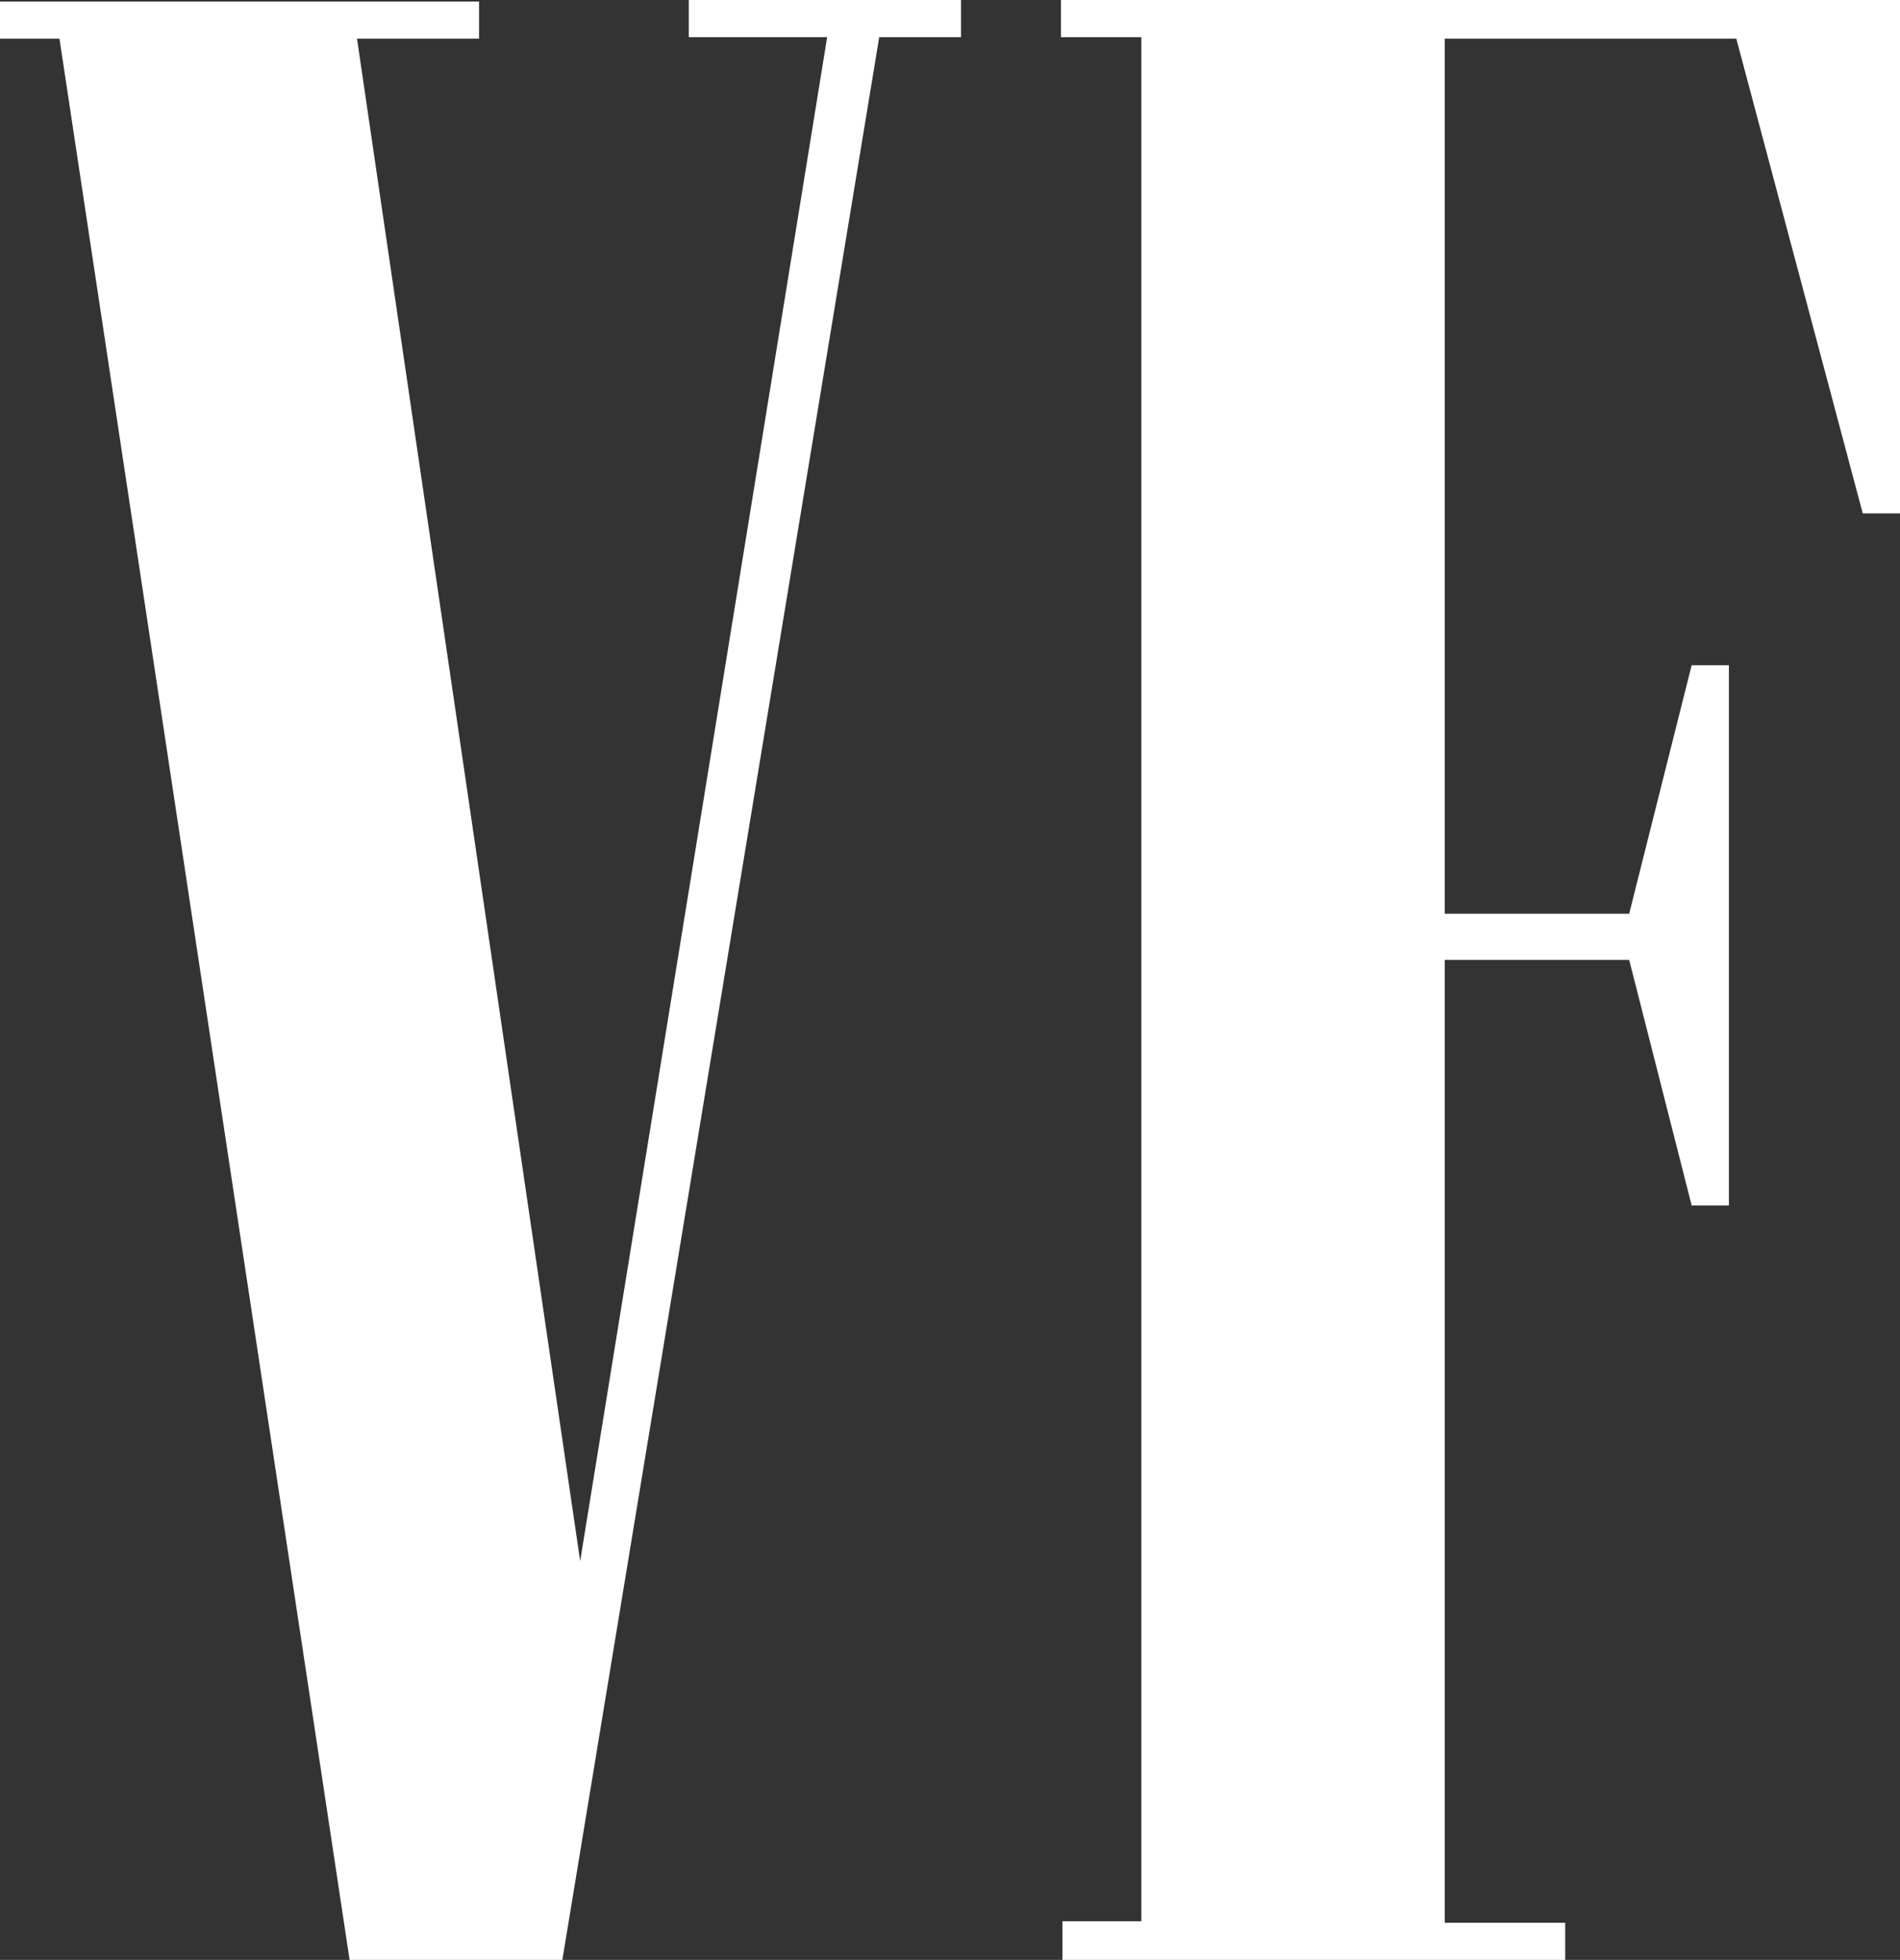
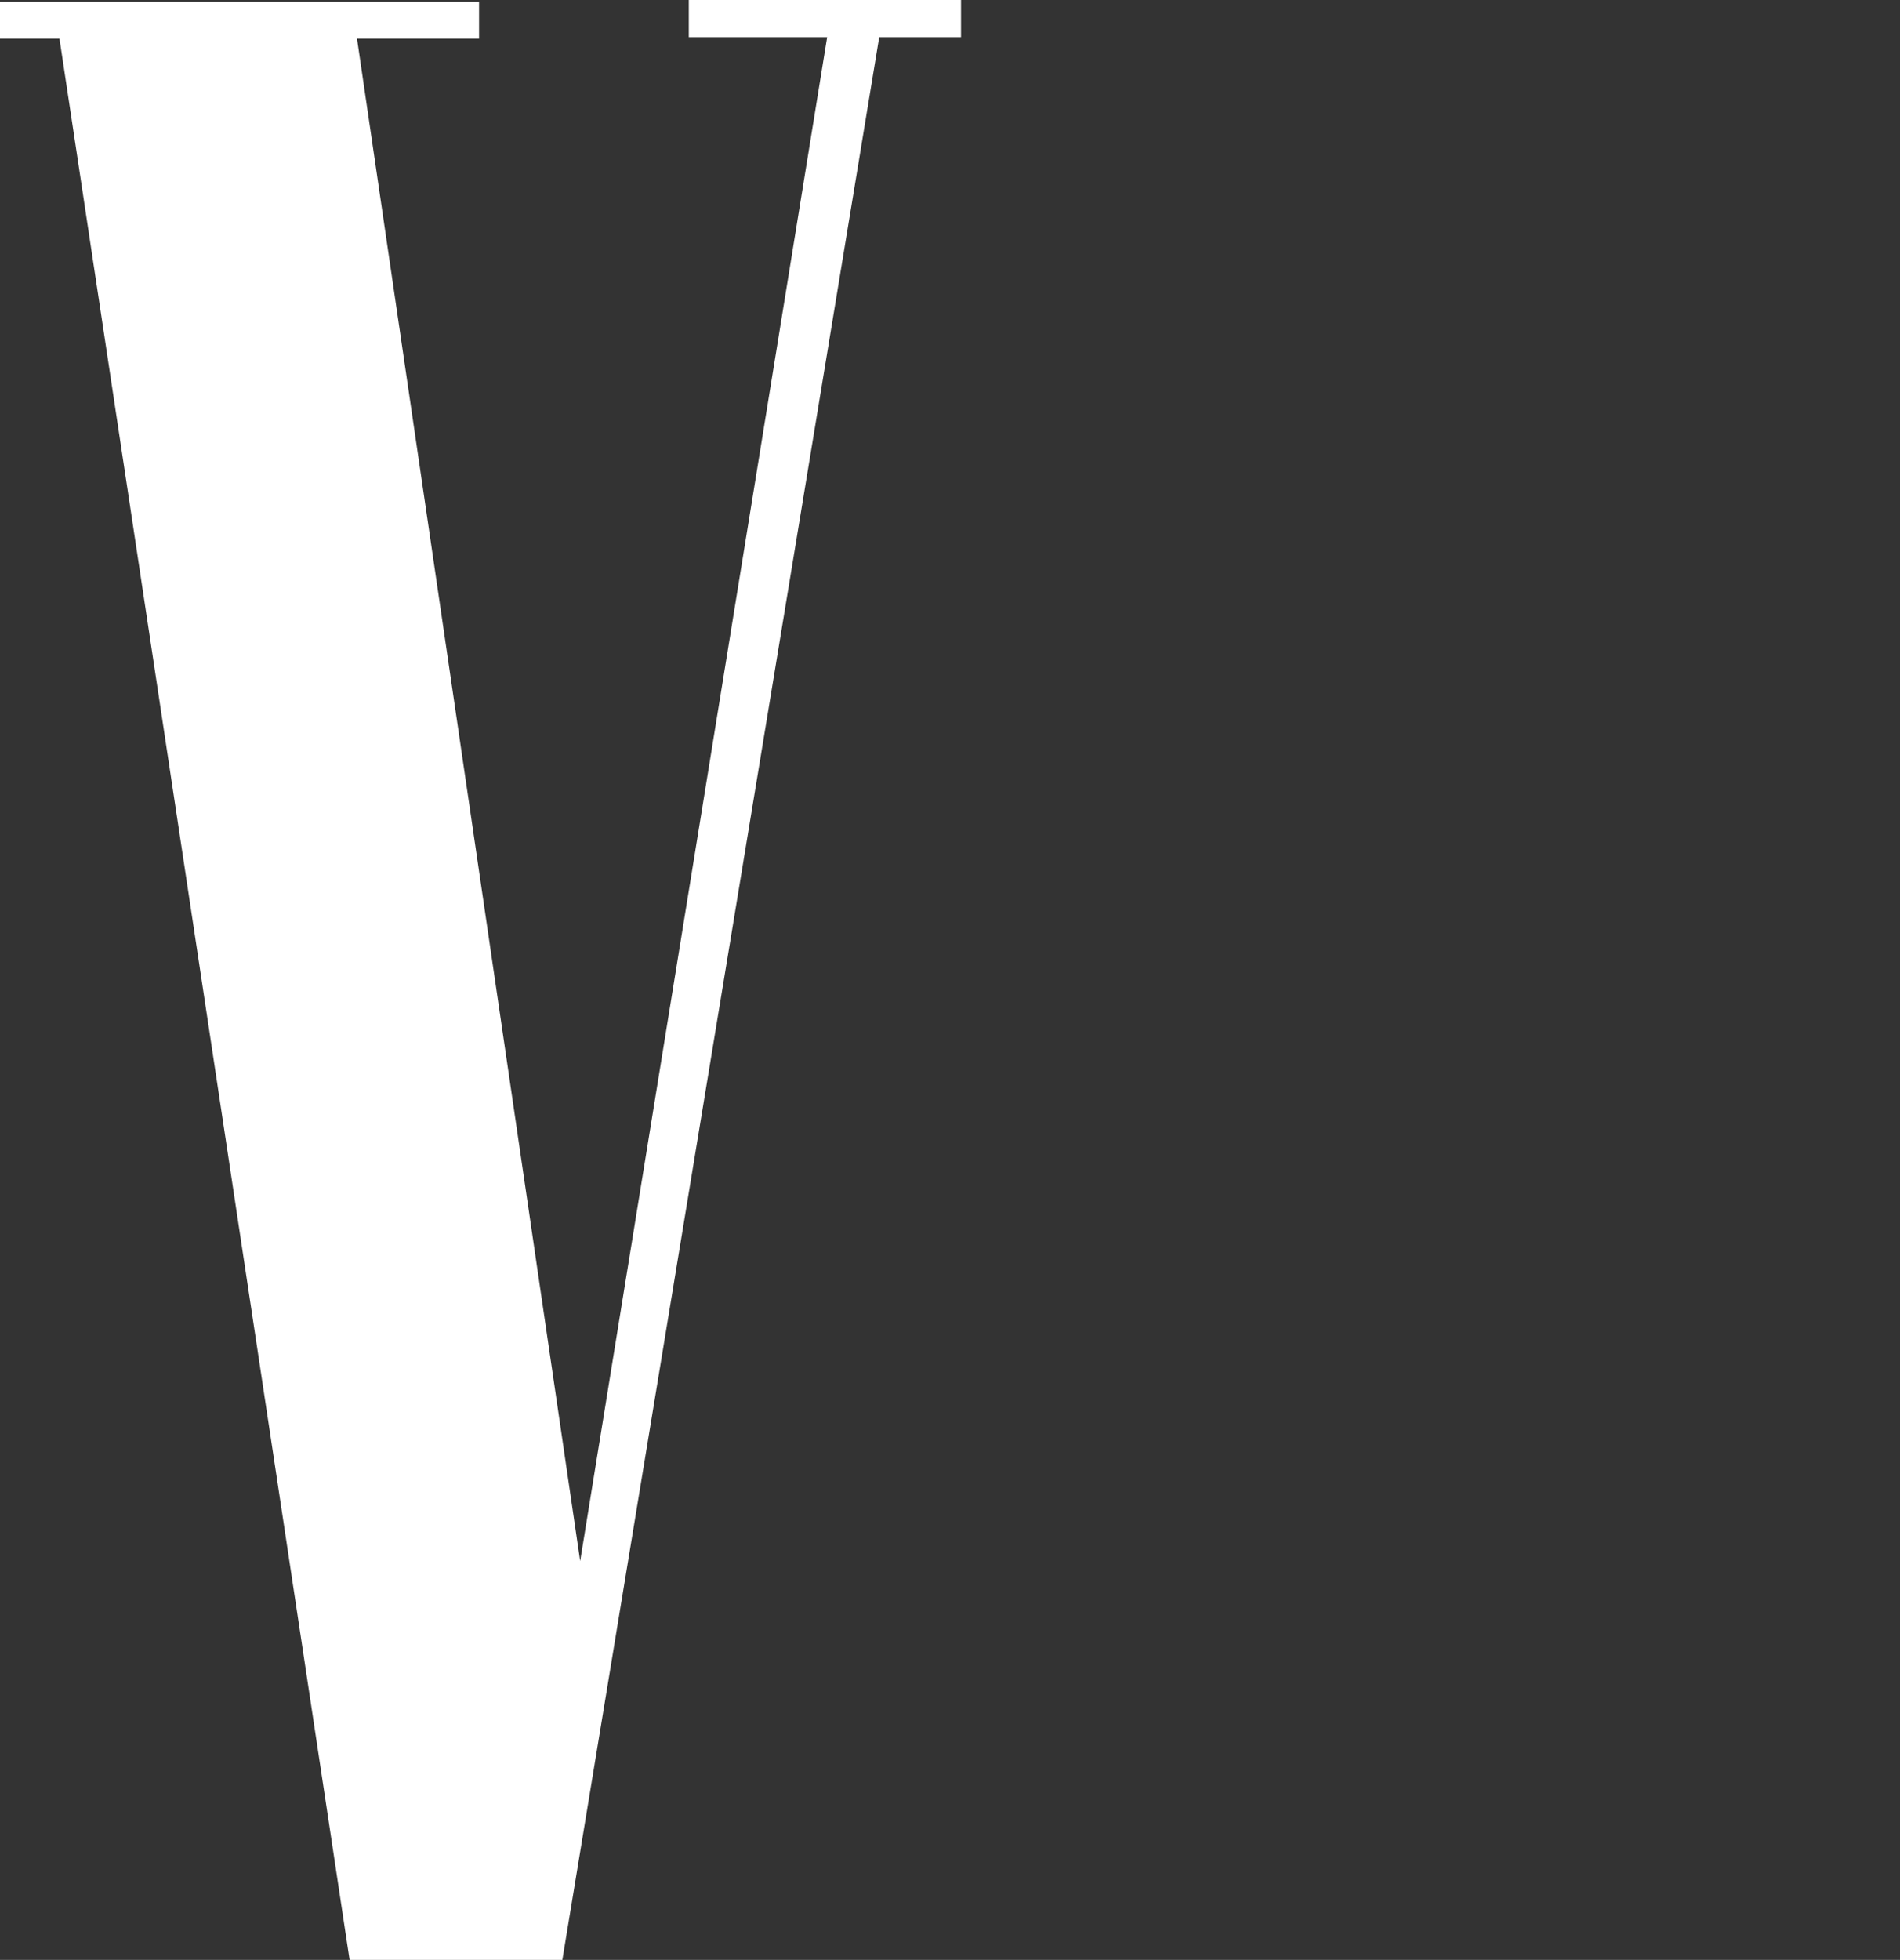
<svg xmlns="http://www.w3.org/2000/svg" viewBox="0 0 189.78 195.69" data-name="Layer 2" id="Layer_2">
  <rect x="0" y="0" width="189.78" height="195.69" fill="#333333" stroke="none" />
  <defs>
    <style>
      .cls-1 {
        fill: #fff;
      }
    </style>
  </defs>
  <g data-name="Layer 5" id="Layer_5">
    <g>
      <polygon points="34.92 195.69 56.17 195.69 87.82 3.71 95.99 3.71 95.99 0 68.8 0 68.8 3.71 82.62 3.71 57.95 155.87 35.66 3.86 47.85 3.86 47.85 .15 0 .15 0 3.86 5.94 3.86 34.92 195.69" class="cls-1" />
-       <polygon points="106.12 191.98 106.12 195.69 156.34 195.69 156.34 191.98 144.31 191.98 144.31 95.84 162.73 95.84 168.97 120.36 172.69 120.36 172.69 66.42 168.97 66.42 162.73 91.23 144.31 91.23 144.31 3.86 173.43 3.86 186.06 51.26 189.78 51.26 189.78 0 105.97 0 105.97 3.71 114 3.71 114 191.83 106.12 191.83 106.12 191.98" class="cls-1" />
    </g>
  </g>
</svg>